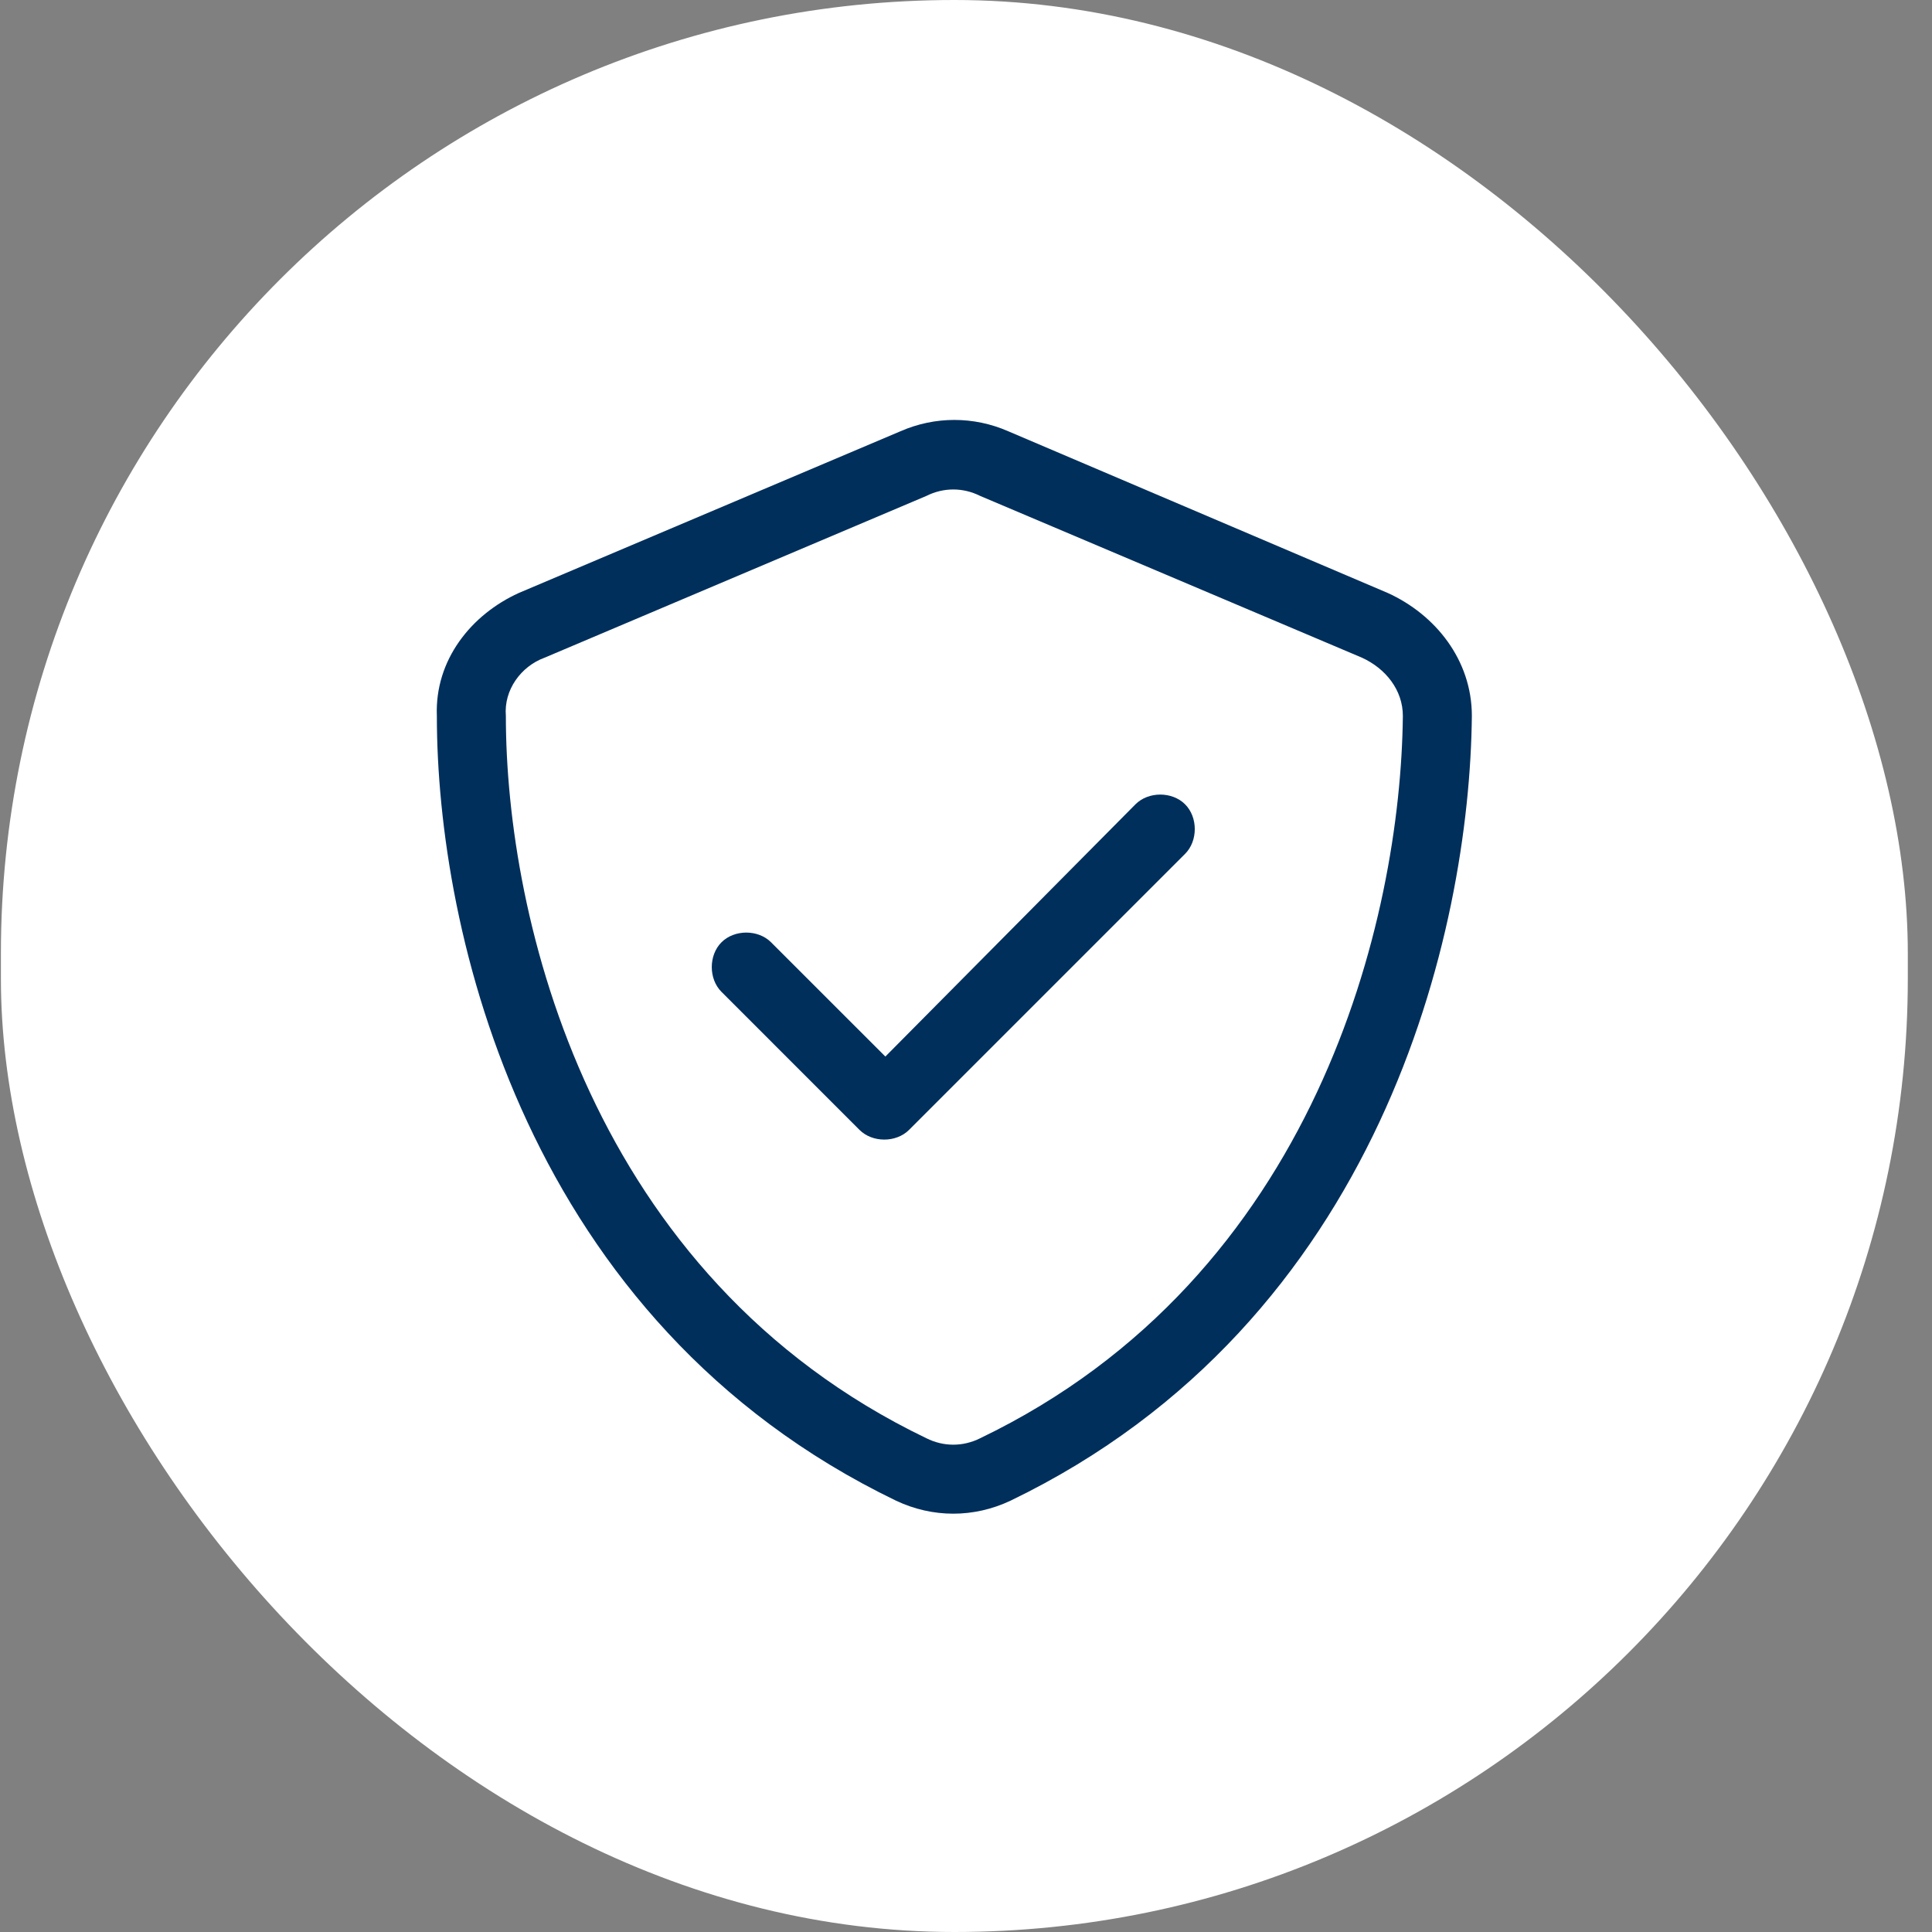
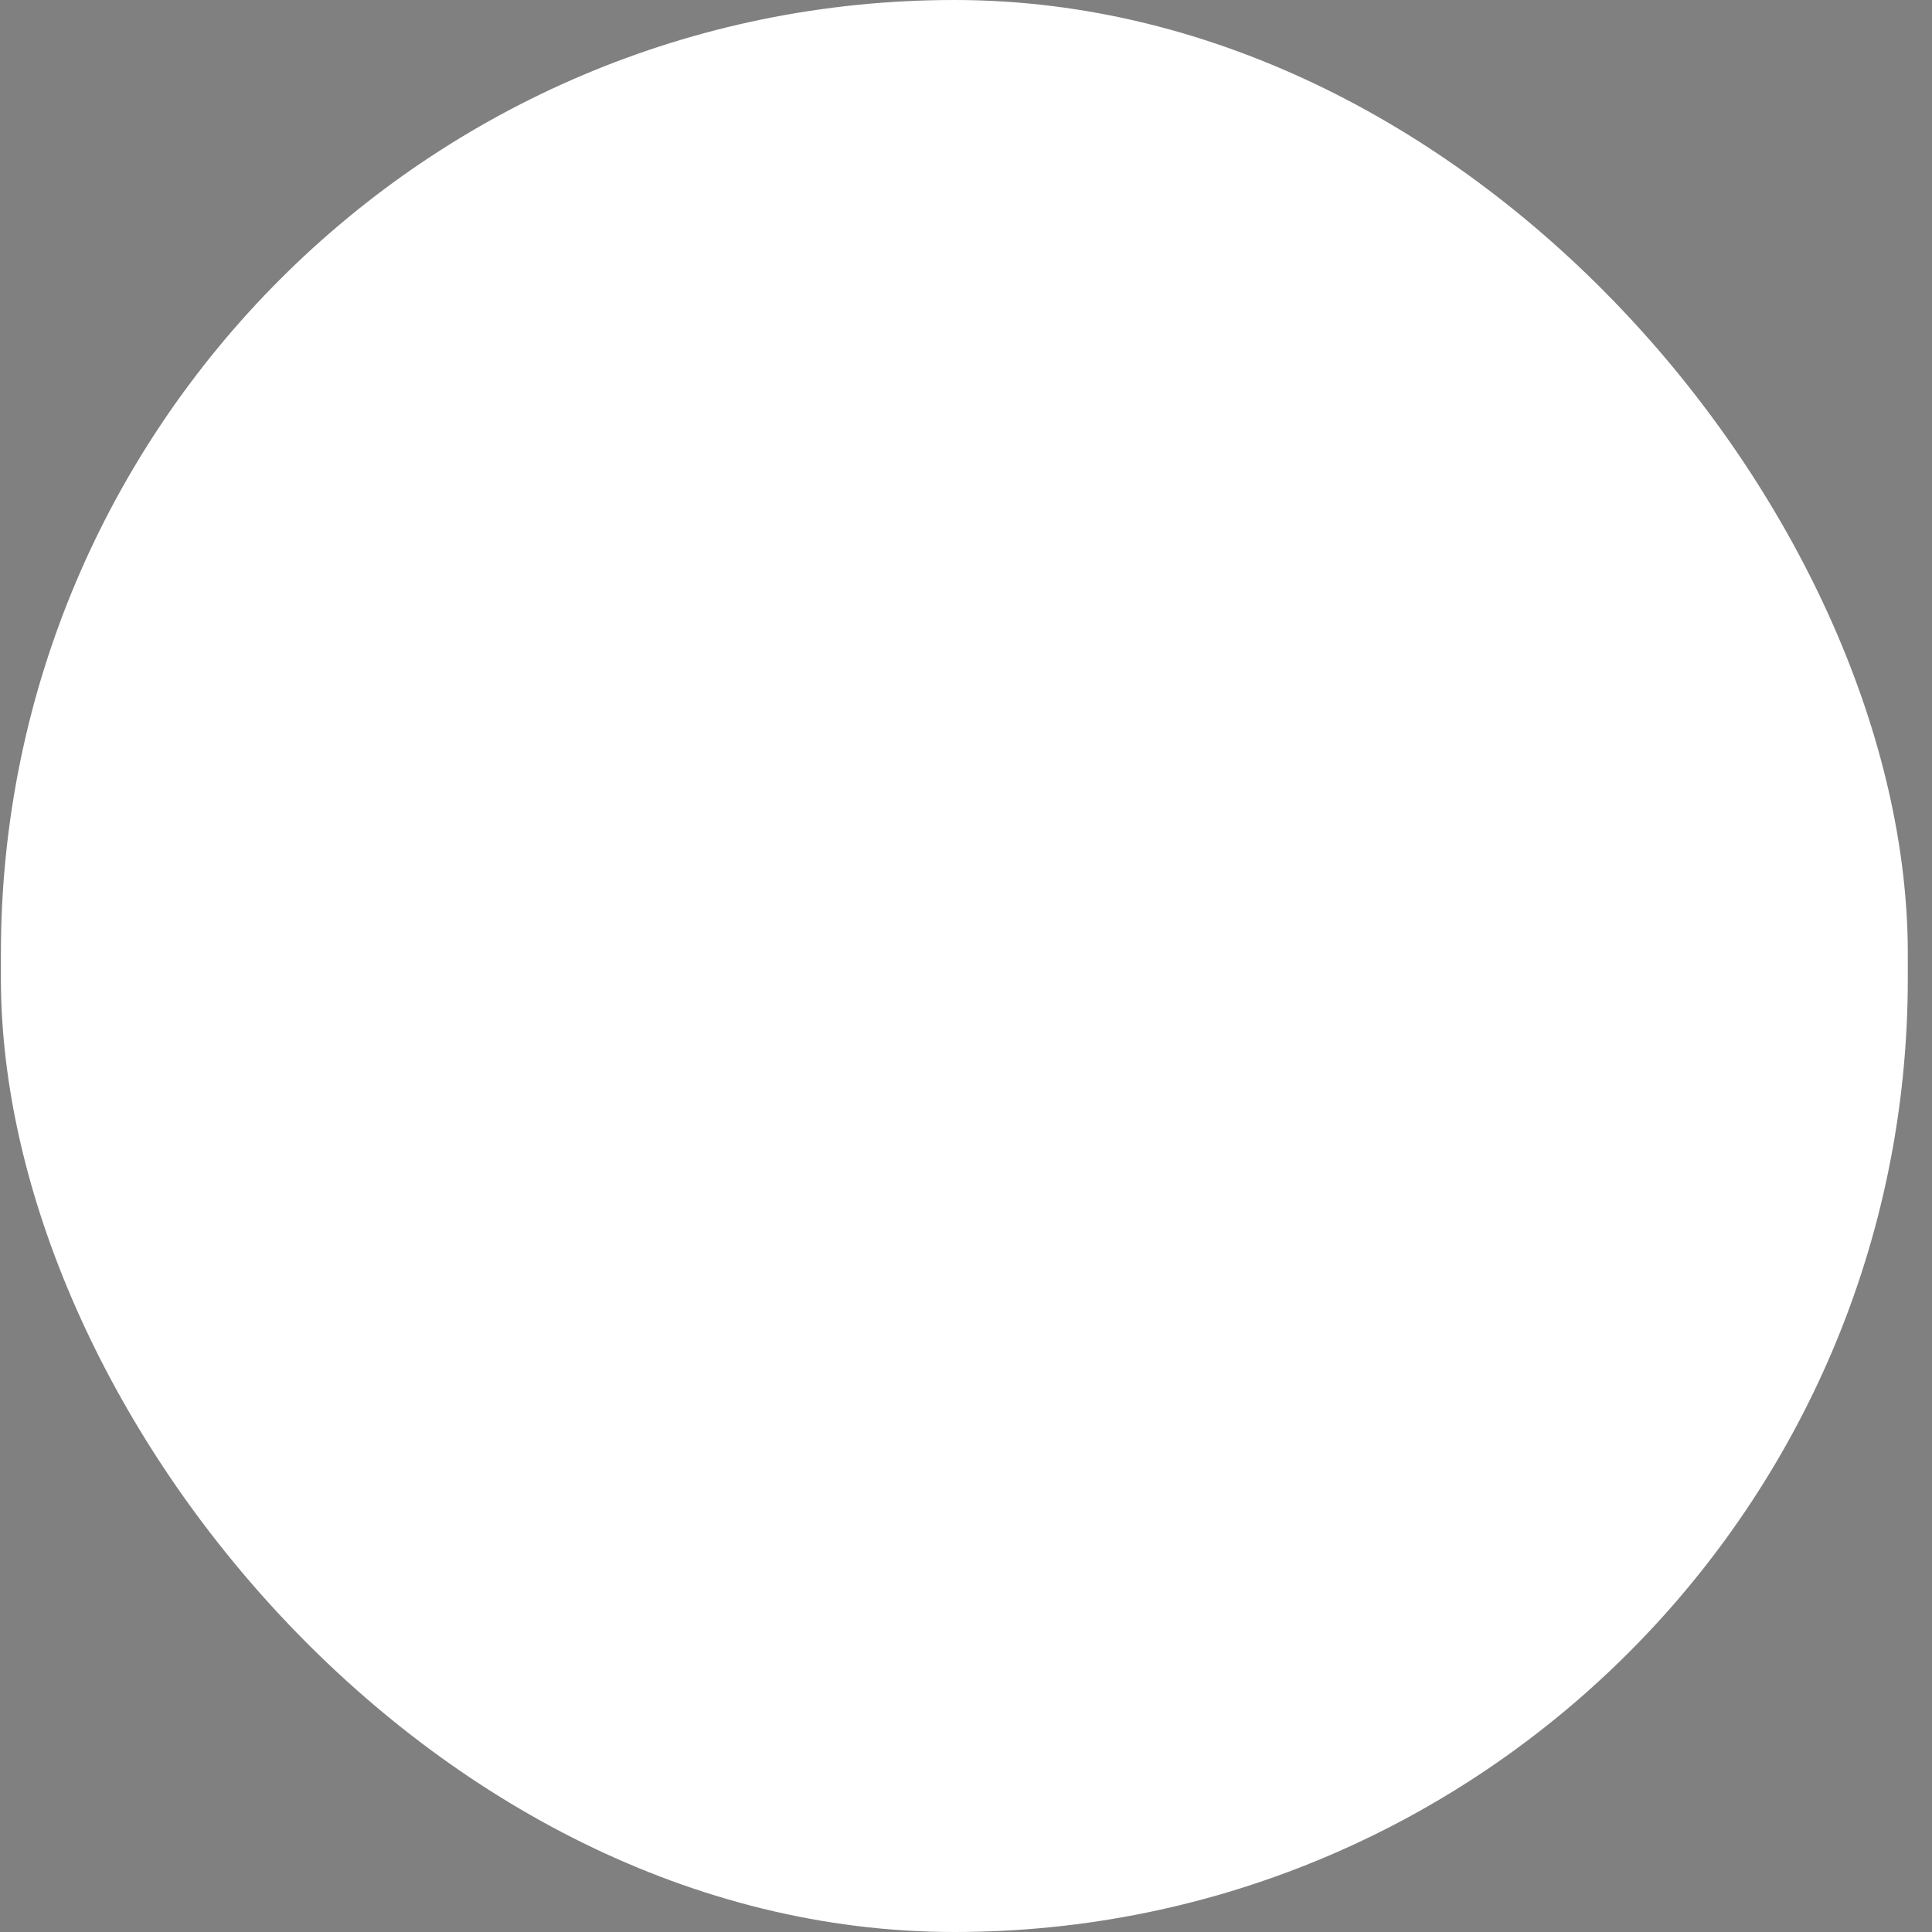
<svg xmlns="http://www.w3.org/2000/svg" width="77" height="77" viewBox="0 0 77 77" fill="none">
  <rect x="0" y="0" width="77" height="77" fill="#808080" stroke="none" />
  <rect x="0.036" width="76" height="77" rx="38" fill="white" />
-   <path d="M36.919 19.766L21.708 26.211C20.762 26.555 20.075 27.5 20.161 28.531C20.161 36.609 23.512 50.875 36.919 57.32C37.606 57.664 38.38 57.664 39.067 57.32C52.473 50.875 55.825 36.609 55.911 28.531C55.911 27.5 55.223 26.641 54.278 26.211L39.067 19.766C38.38 19.422 37.606 19.422 36.919 19.766ZM40.184 17.188L55.309 23.633C57.2 24.492 58.661 26.297 58.661 28.531C58.575 37.125 55.051 52.68 40.27 59.812C38.809 60.5 37.176 60.5 35.716 59.812C20.934 52.68 17.411 37.125 17.411 28.531C17.325 26.297 18.786 24.492 20.677 23.633L35.888 17.188C37.263 16.586 38.809 16.586 40.184 17.188ZM47.231 34.031L36.231 45.031C35.716 45.547 34.77 45.547 34.255 45.031L28.755 39.531C28.239 39.016 28.239 38.07 28.755 37.555C29.27 37.039 30.216 37.039 30.731 37.555L35.286 42.109L45.255 32.055C45.77 31.539 46.716 31.539 47.231 32.055C47.747 32.57 47.747 33.516 47.231 34.031Z" fill="#002F5C" />
</svg>